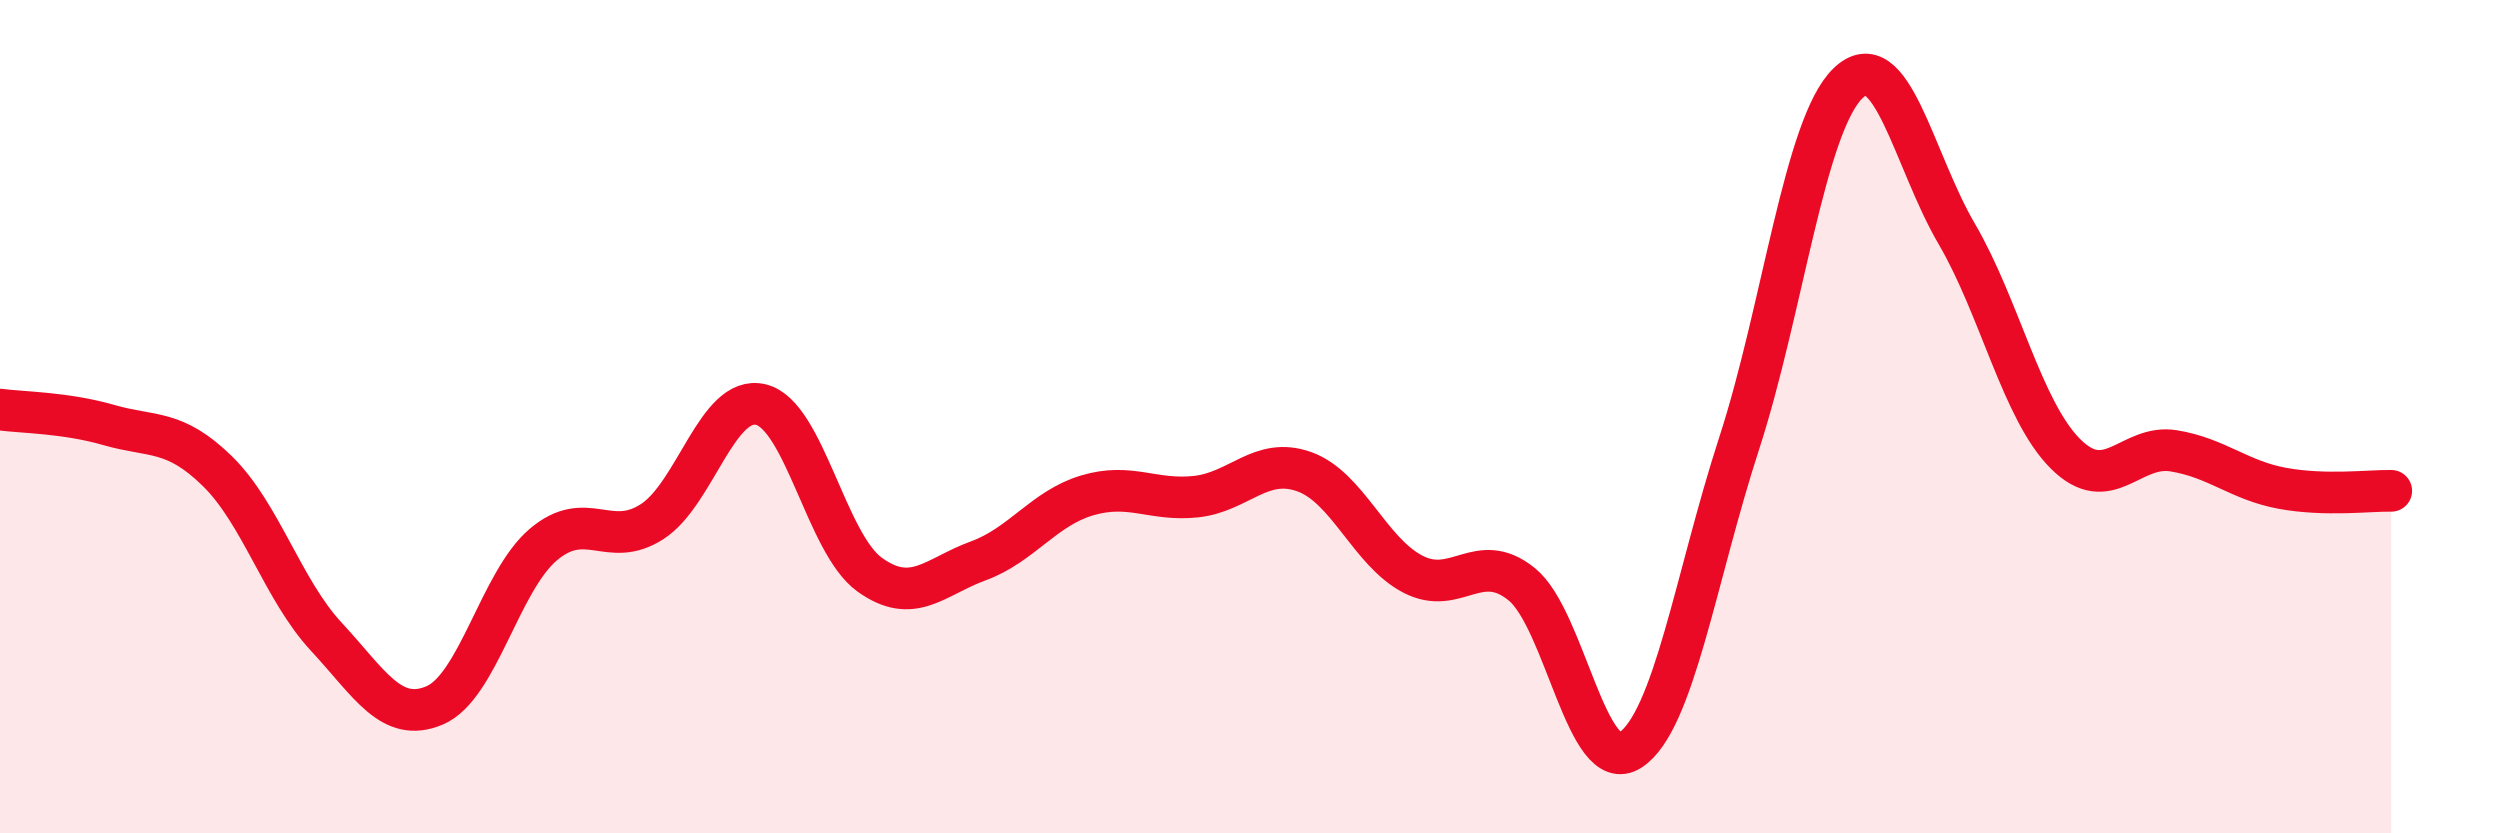
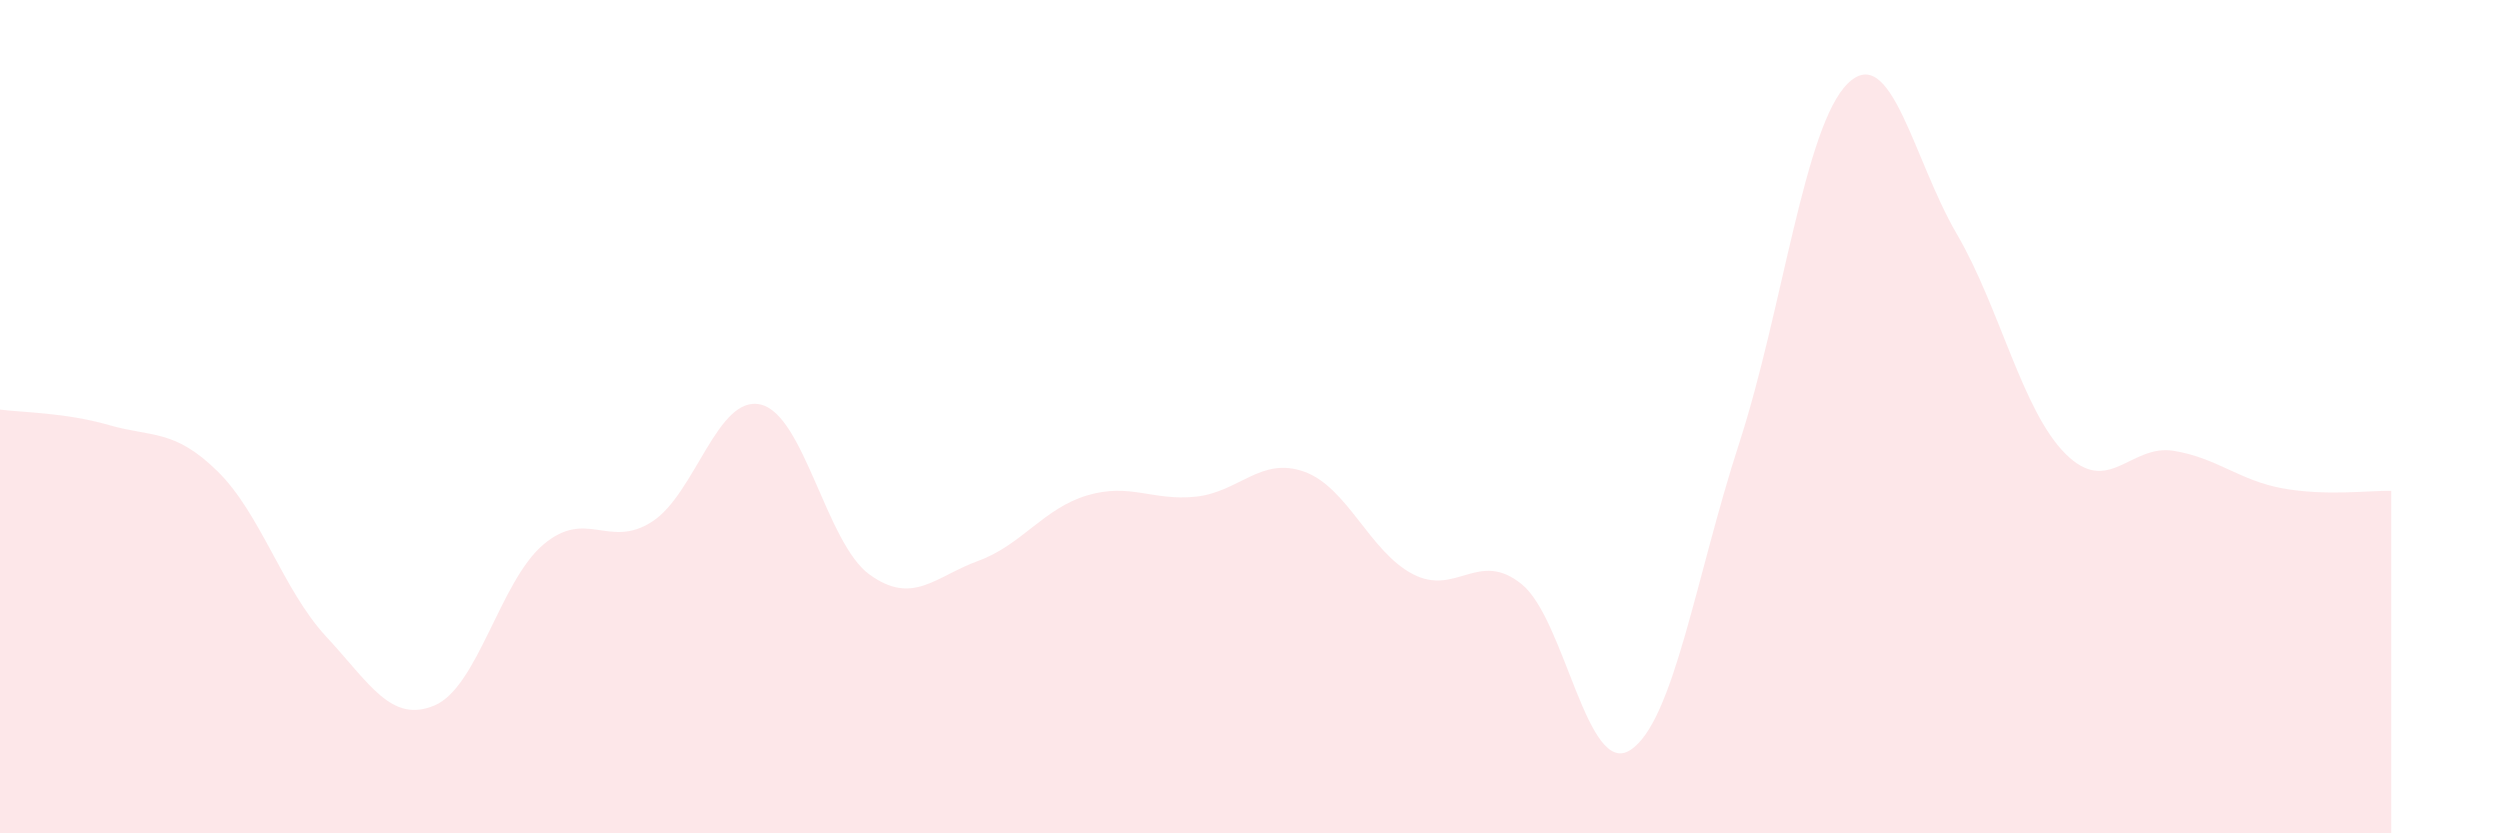
<svg xmlns="http://www.w3.org/2000/svg" width="60" height="20" viewBox="0 0 60 20">
  <path d="M 0,9.83 C 0.52,9.9 1.57,9.9 2.61,10.2 C 3.65,10.5 4.18,10.29 5.22,11.31 C 6.26,12.33 6.79,14.16 7.83,15.28 C 8.87,16.4 9.39,17.37 10.43,16.93 C 11.47,16.49 12,13.95 13.04,13.07 C 14.08,12.19 14.61,13.19 15.65,12.52 C 16.69,11.85 17.22,9.46 18.26,9.71 C 19.3,9.96 19.83,13.04 20.87,13.79 C 21.91,14.54 22.44,13.84 23.48,13.46 C 24.52,13.08 25.05,12.2 26.09,11.89 C 27.13,11.58 27.66,12.03 28.7,11.92 C 29.74,11.81 30.26,10.95 31.3,11.32 C 32.34,11.69 32.87,13.24 33.91,13.78 C 34.95,14.32 35.48,13.18 36.52,14.02 C 37.56,14.86 38.09,18.68 39.13,18 C 40.17,17.32 40.7,13.84 41.74,10.64 C 42.78,7.44 43.31,3.01 44.35,2 C 45.39,0.99 45.92,3.83 46.96,5.61 C 48,7.39 48.53,9.85 49.57,10.89 C 50.61,11.93 51.13,10.65 52.17,10.82 C 53.21,10.99 53.74,11.53 54.78,11.72 C 55.82,11.91 56.87,11.77 57.39,11.78L57.39 20L0 20Z" fill="#EB0A25" opacity="0.1" stroke-linecap="round" stroke-linejoin="round" />
-   <path d="M 0,9.83 C 0.52,9.9 1.57,9.9 2.61,10.2 C 3.65,10.5 4.18,10.29 5.22,11.31 C 6.26,12.33 6.79,14.16 7.83,15.28 C 8.87,16.4 9.39,17.37 10.43,16.93 C 11.47,16.49 12,13.95 13.04,13.07 C 14.08,12.19 14.61,13.19 15.65,12.52 C 16.69,11.85 17.22,9.46 18.26,9.71 C 19.3,9.96 19.83,13.04 20.87,13.79 C 21.91,14.54 22.44,13.84 23.48,13.46 C 24.52,13.08 25.05,12.2 26.09,11.89 C 27.13,11.58 27.66,12.03 28.7,11.92 C 29.74,11.81 30.26,10.95 31.3,11.32 C 32.34,11.69 32.87,13.24 33.91,13.78 C 34.95,14.32 35.48,13.18 36.52,14.02 C 37.56,14.86 38.09,18.68 39.13,18 C 40.17,17.32 40.7,13.84 41.74,10.64 C 42.78,7.44 43.31,3.01 44.35,2 C 45.39,0.99 45.92,3.83 46.96,5.61 C 48,7.39 48.53,9.85 49.57,10.89 C 50.61,11.93 51.13,10.65 52.17,10.82 C 53.21,10.99 53.74,11.53 54.78,11.72 C 55.82,11.91 56.87,11.77 57.39,11.78" stroke="#EB0A25" stroke-width="1" fill="none" stroke-linecap="round" stroke-linejoin="round" />
</svg>